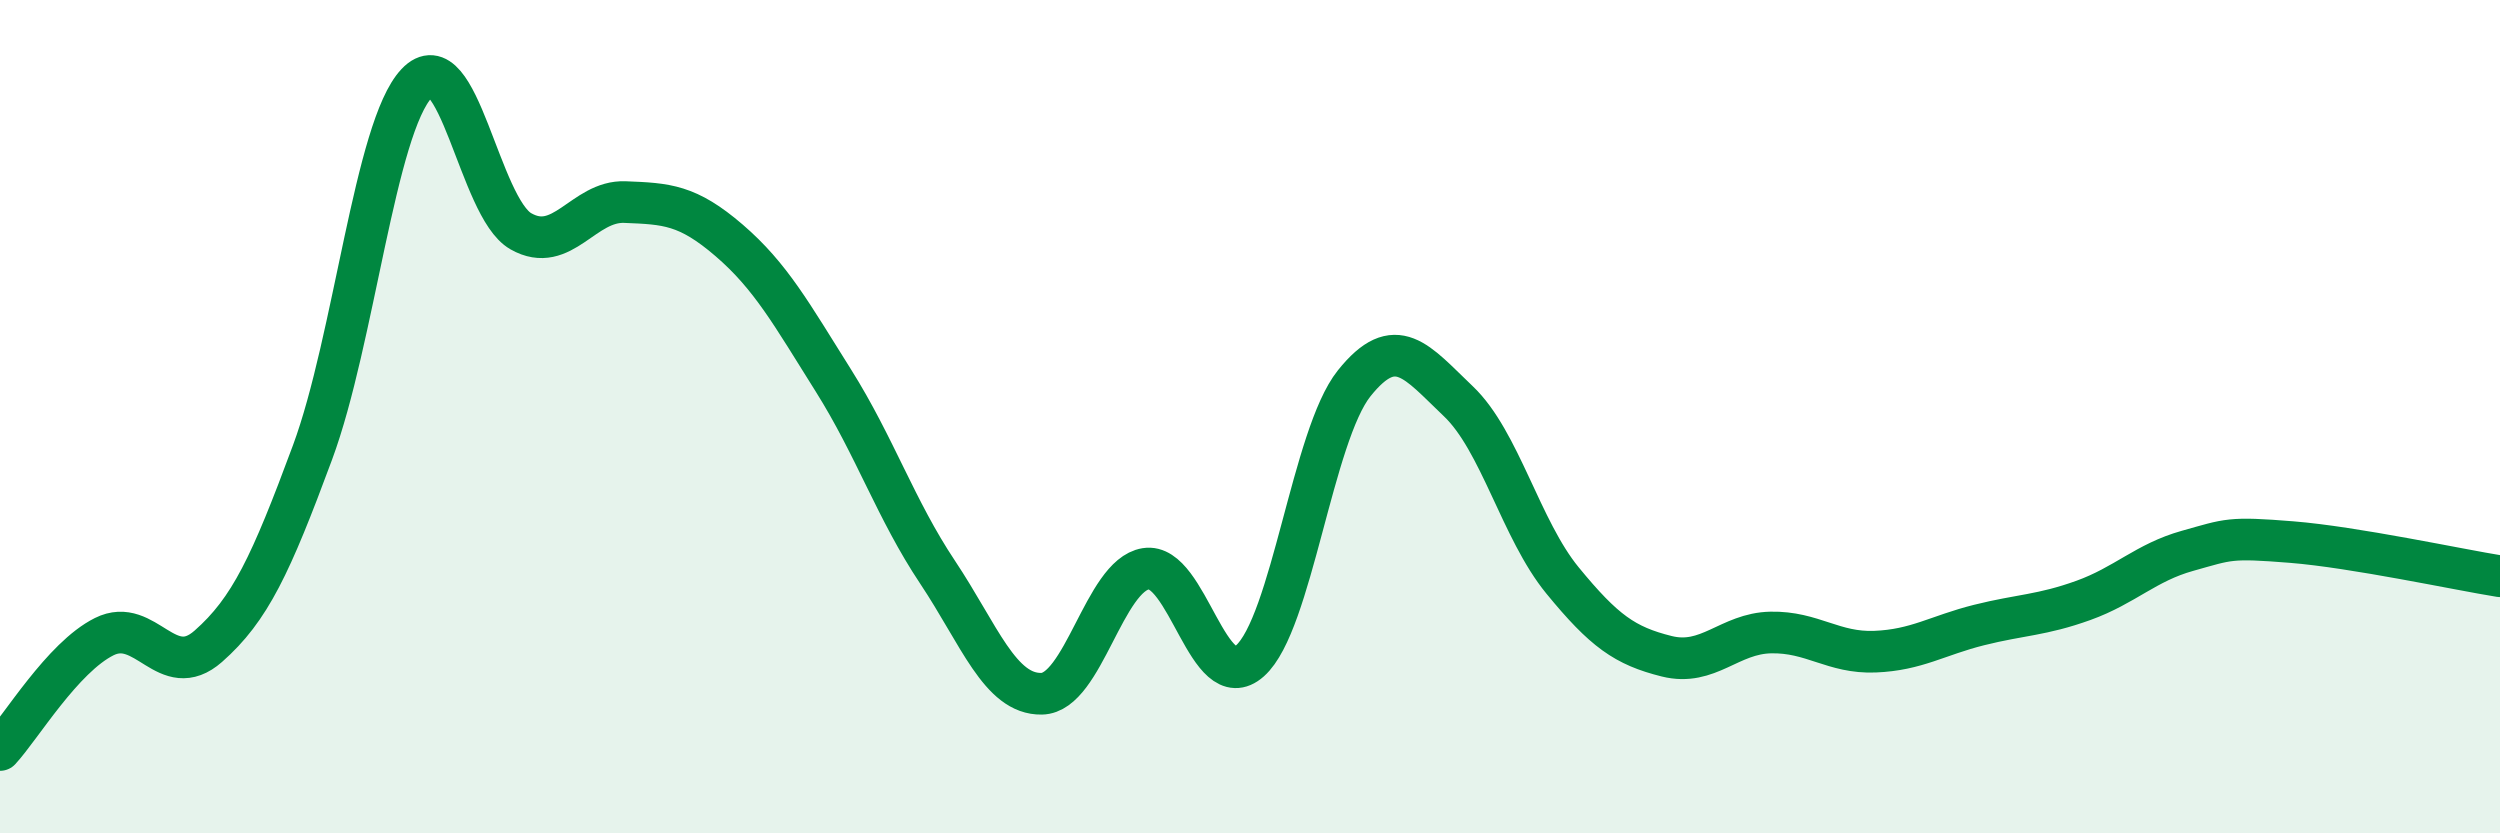
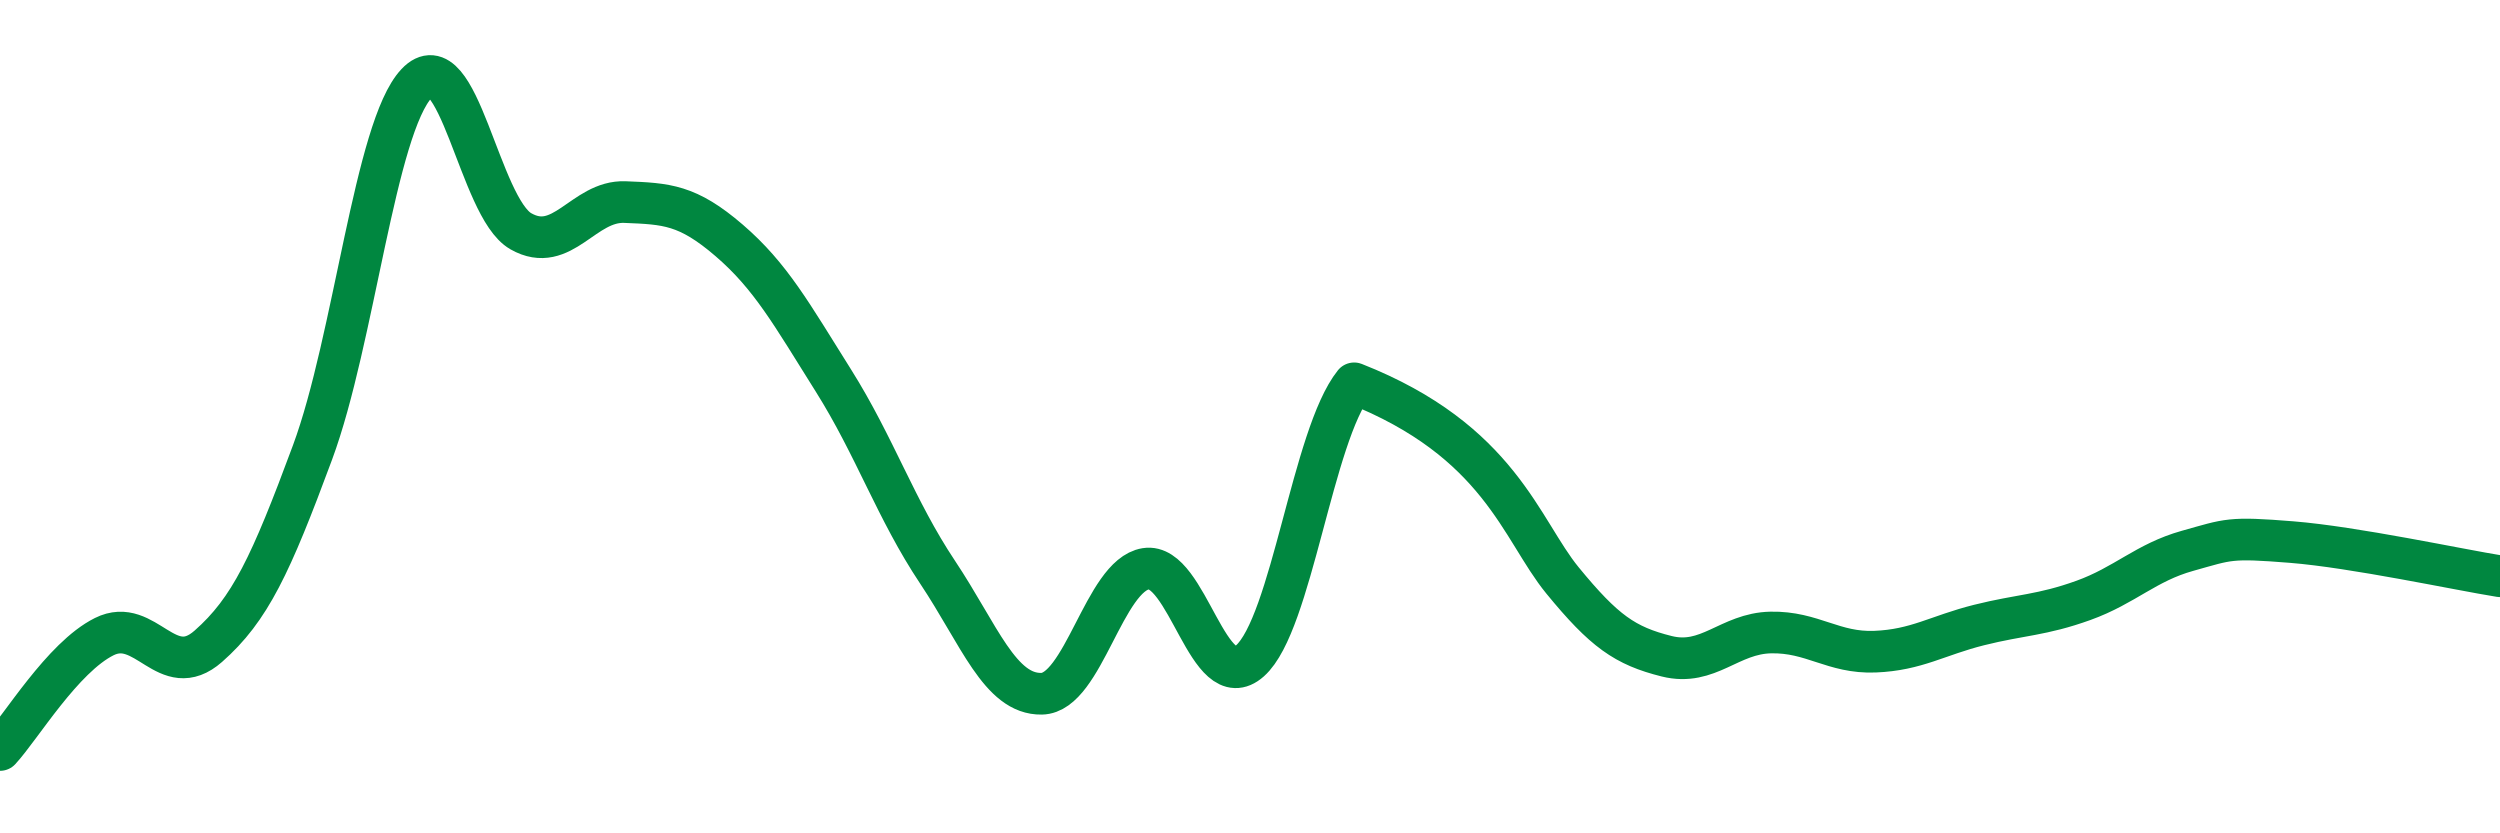
<svg xmlns="http://www.w3.org/2000/svg" width="60" height="20" viewBox="0 0 60 20">
-   <path d="M 0,18 C 0.5,17.46 1.5,15.78 2.5,15.28 C 3.5,14.78 4,16.39 5,15.51 C 6,14.63 6.5,13.56 7.5,10.86 C 8.5,8.16 9,3.06 10,2 C 11,0.94 11.5,4.98 12.5,5.55 C 13.5,6.12 14,4.81 15,4.85 C 16,4.89 16.5,4.91 17.5,5.77 C 18.5,6.63 19,7.54 20,9.13 C 21,10.72 21.5,12.23 22.5,13.73 C 23.5,15.23 24,16.67 25,16.65 C 26,16.63 26.5,13.81 27.5,13.65 C 28.5,13.49 29,16.75 30,15.86 C 31,14.97 31.5,10.45 32.5,9.2 C 33.5,7.95 34,8.68 35,9.63 C 36,10.58 36.5,12.71 37.5,13.93 C 38.5,15.15 39,15.5 40,15.75 C 41,16 41.5,15.2 42.5,15.18 C 43.5,15.16 44,15.68 45,15.64 C 46,15.6 46.5,15.25 47.5,15 C 48.5,14.75 49,14.77 50,14.41 C 51,14.05 51.5,13.5 52.5,13.22 C 53.5,12.94 53.5,12.89 55,13.01 C 56.5,13.13 59,13.67 60,13.83L60 20L0 20Z" fill="#008740" opacity="0.1" stroke-linecap="round" stroke-linejoin="round" />
-   <path d="M 0,18 C 0.5,17.46 1.5,15.78 2.5,15.28 C 3.5,14.78 4,16.39 5,15.51 C 6,14.63 6.5,13.56 7.5,10.86 C 8.5,8.16 9,3.06 10,2 C 11,0.94 11.5,4.98 12.5,5.55 C 13.5,6.12 14,4.81 15,4.85 C 16,4.89 16.5,4.91 17.5,5.77 C 18.5,6.63 19,7.54 20,9.13 C 21,10.72 21.5,12.23 22.5,13.73 C 23.5,15.23 24,16.67 25,16.65 C 26,16.63 26.5,13.81 27.5,13.65 C 28.5,13.49 29,16.75 30,15.86 C 31,14.97 31.5,10.45 32.5,9.2 C 33.5,7.95 34,8.68 35,9.63 C 36,10.58 36.5,12.71 37.5,13.93 C 38.5,15.15 39,15.5 40,15.75 C 41,16 41.5,15.2 42.5,15.18 C 43.5,15.16 44,15.68 45,15.64 C 46,15.6 46.5,15.25 47.5,15 C 48.5,14.75 49,14.77 50,14.41 C 51,14.05 51.5,13.5 52.5,13.22 C 53.5,12.94 53.5,12.89 55,13.01 C 56.5,13.13 59,13.67 60,13.83" stroke="#008740" stroke-width="1" fill="none" stroke-linecap="round" stroke-linejoin="round" />
+   <path d="M 0,18 C 0.5,17.46 1.5,15.78 2.5,15.28 C 3.5,14.78 4,16.39 5,15.51 C 6,14.63 6.5,13.56 7.5,10.86 C 8.5,8.16 9,3.06 10,2 C 11,0.94 11.5,4.98 12.5,5.55 C 13.5,6.12 14,4.81 15,4.85 C 16,4.89 16.5,4.91 17.5,5.77 C 18.5,6.63 19,7.54 20,9.13 C 21,10.72 21.5,12.23 22.5,13.73 C 23.5,15.23 24,16.67 25,16.65 C 26,16.63 26.5,13.81 27.5,13.65 C 28.5,13.49 29,16.75 30,15.86 C 31,14.97 31.5,10.45 32.5,9.2 C 36,10.58 36.5,12.71 37.5,13.93 C 38.5,15.15 39,15.5 40,15.75 C 41,16 41.5,15.2 42.5,15.18 C 43.5,15.16 44,15.68 45,15.64 C 46,15.6 46.5,15.25 47.5,15 C 48.5,14.75 49,14.77 50,14.41 C 51,14.05 51.5,13.5 52.5,13.22 C 53.5,12.94 53.5,12.89 55,13.01 C 56.5,13.13 59,13.67 60,13.83" stroke="#008740" stroke-width="1" fill="none" stroke-linecap="round" stroke-linejoin="round" />
</svg>